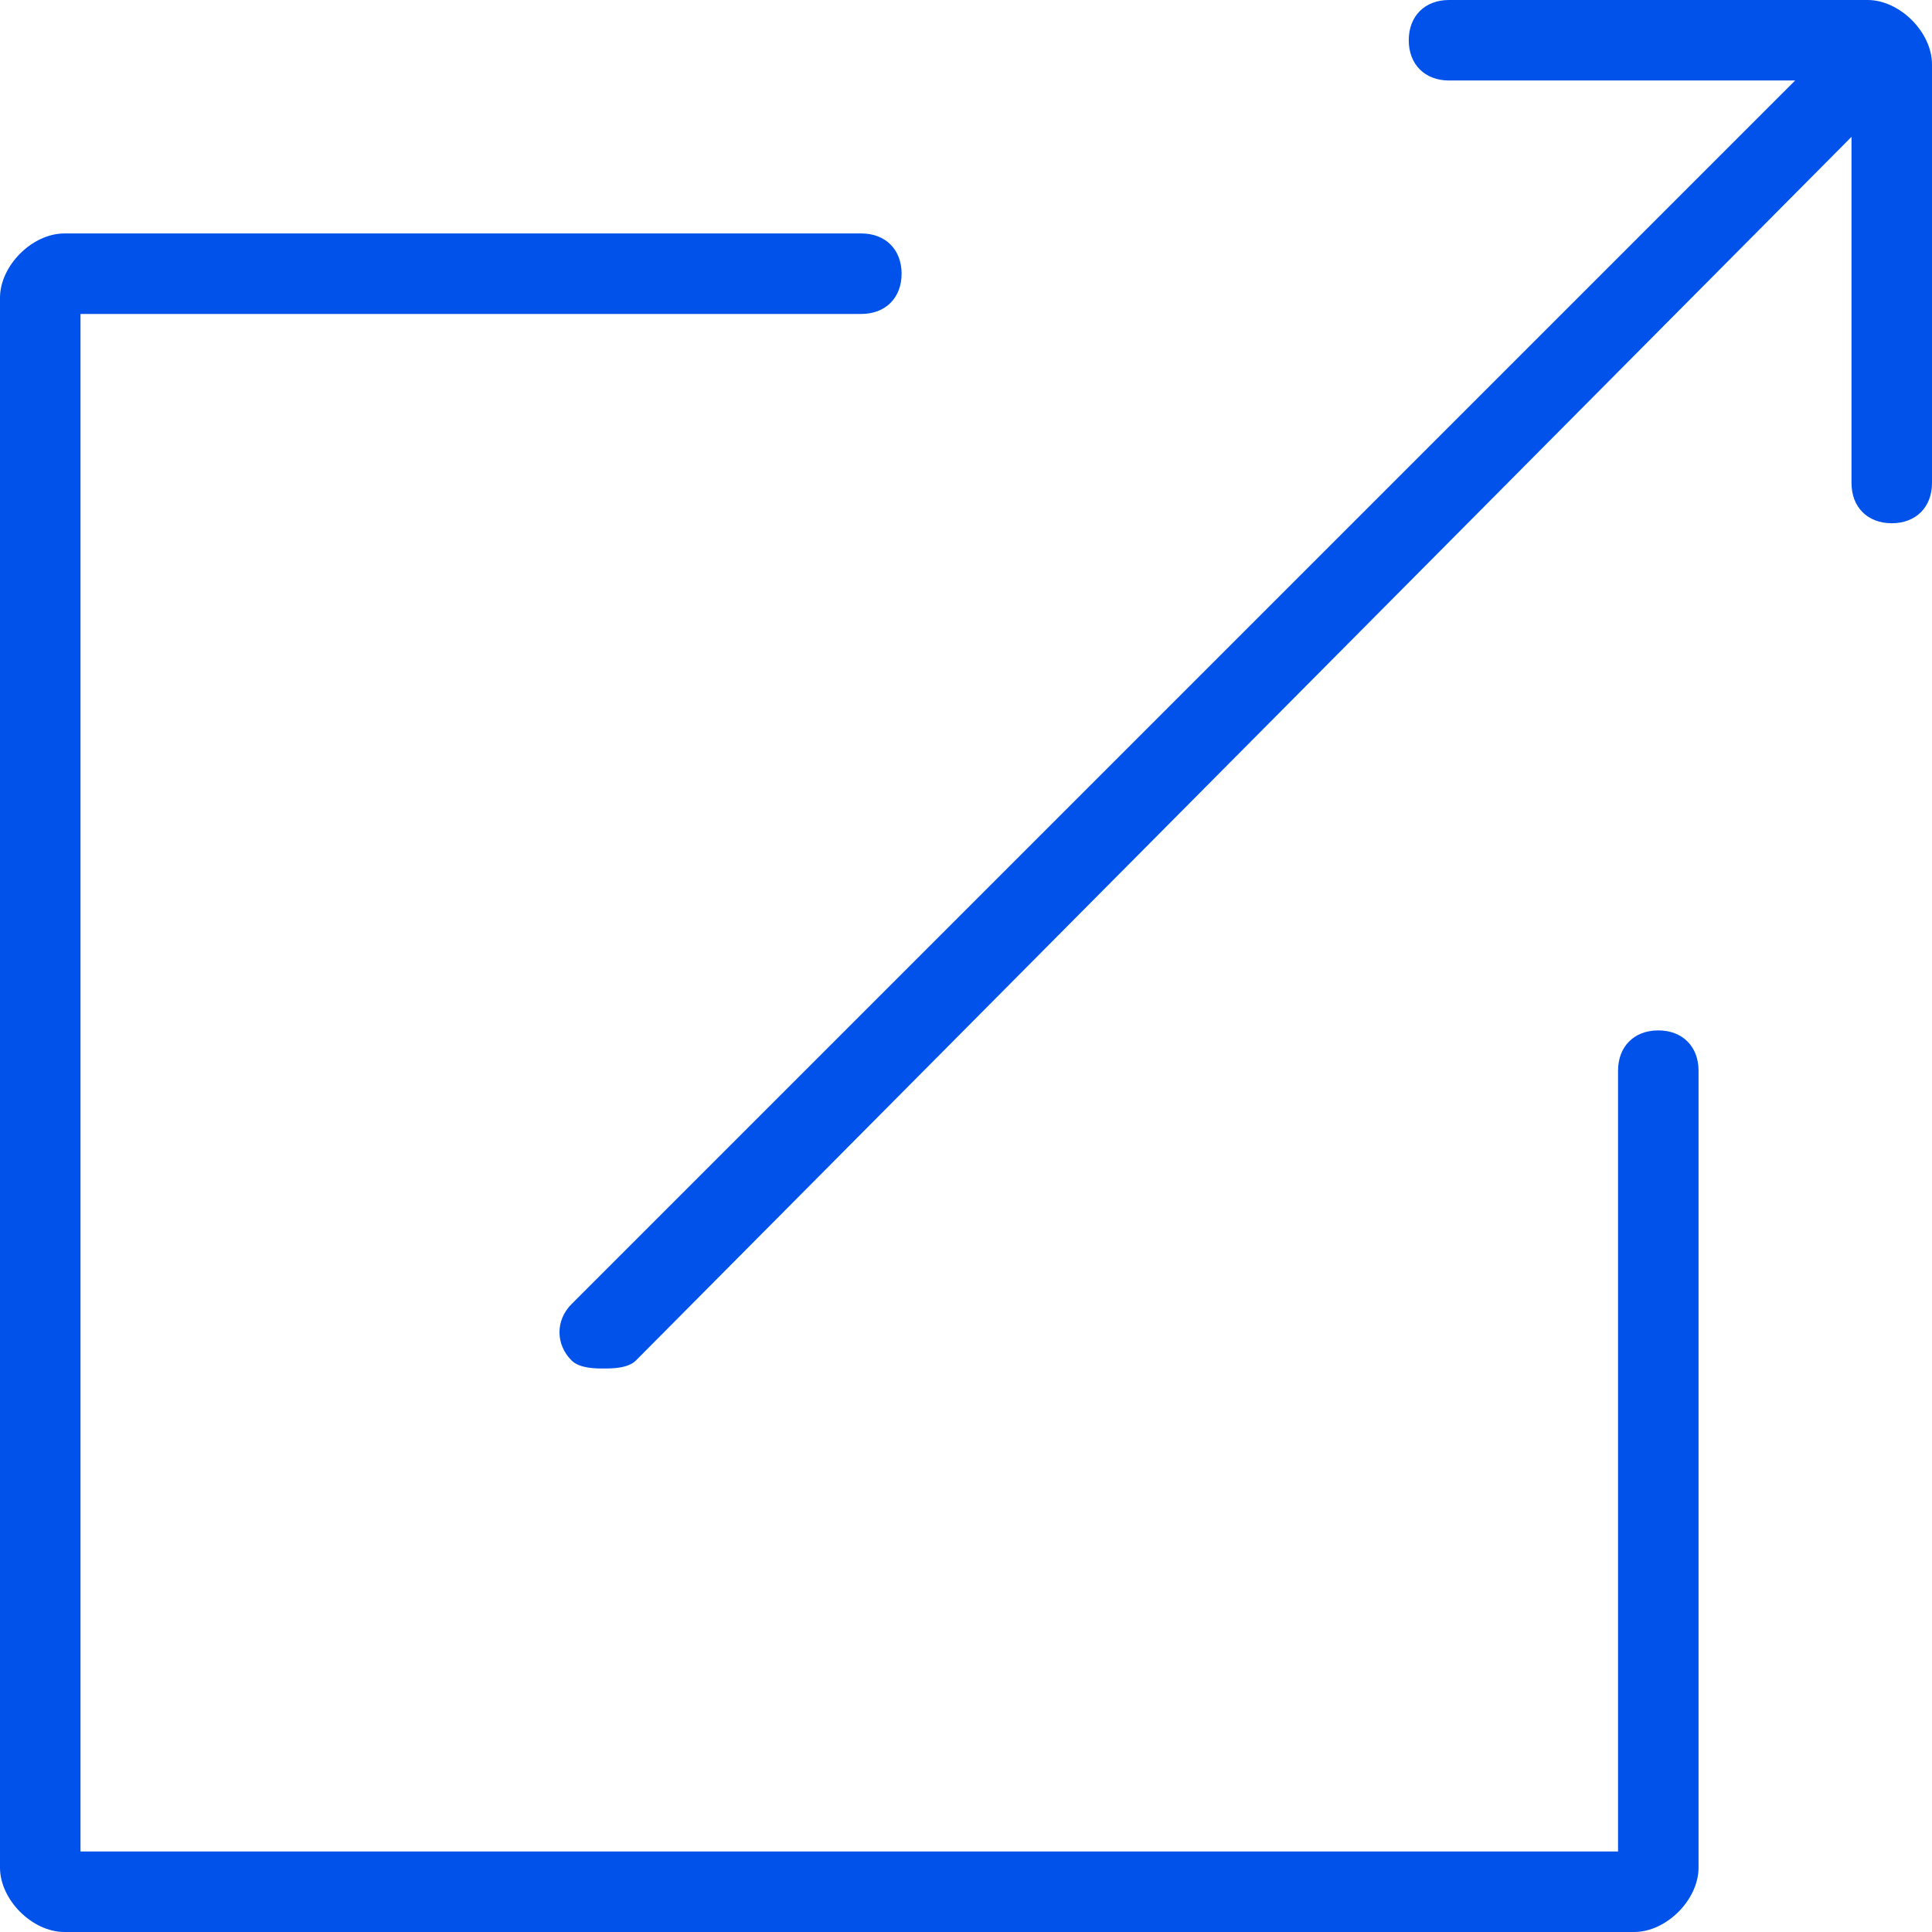
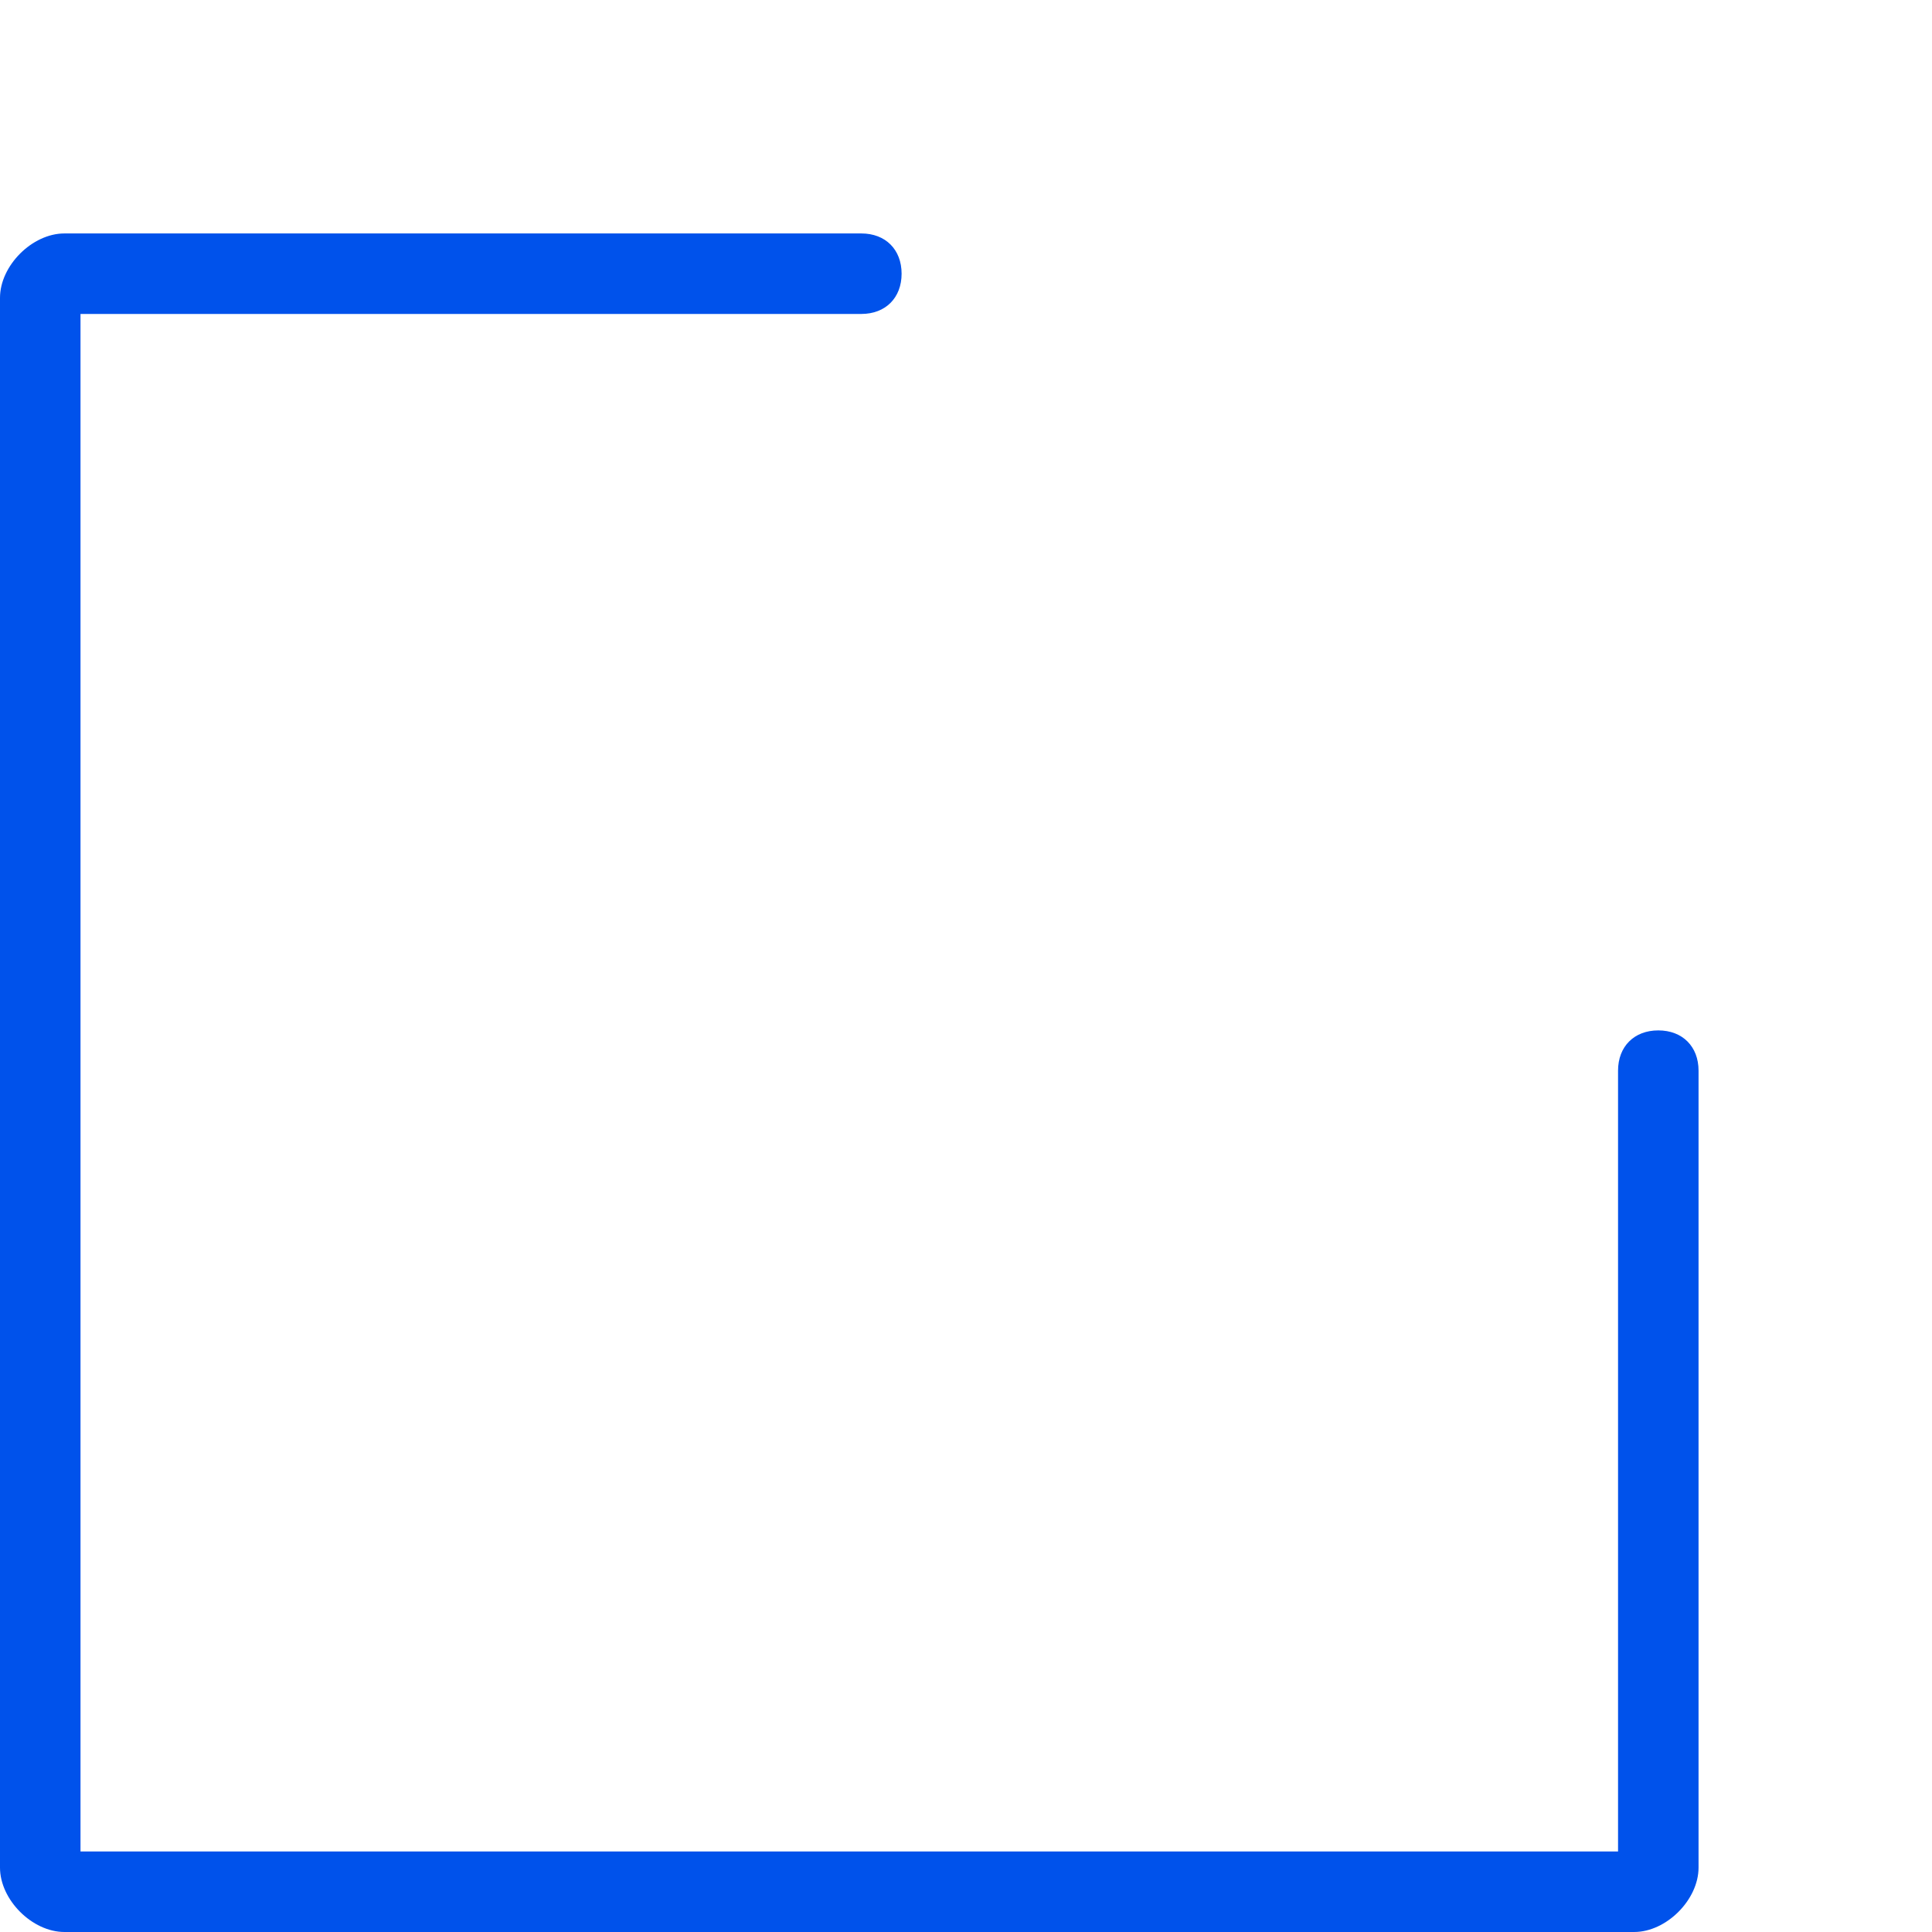
<svg xmlns="http://www.w3.org/2000/svg" viewBox="0 0 24 24" style="fill:#0052EB;">
  <path d="M20.6 12.8c-.3 0-.5.2-.5.5V23H1V3.9h9.7c.3 0 .5-.2.5-.5s-.2-.5-.5-.5H.8c-.4 0-.8.4-.8.8v19.5c0 .4.4.8.8.8h19.5c.4 0 .8-.4.8-.8v-9.9c0-.3-.2-.5-.5-.5z" />
-   <path d="M23.2 0H18c-.3 0-.5.2-.5.5s.2.5.5.5h4.3L7.1 16.2c-.2.2-.2.5 0 .7.1.1.3.1.4.1s.3 0 .4-.1L23 1.7V6c0 .3.2.5.5.5s.5-.2.5-.5V.8c0-.4-.4-.8-.8-.8z" />
</svg>